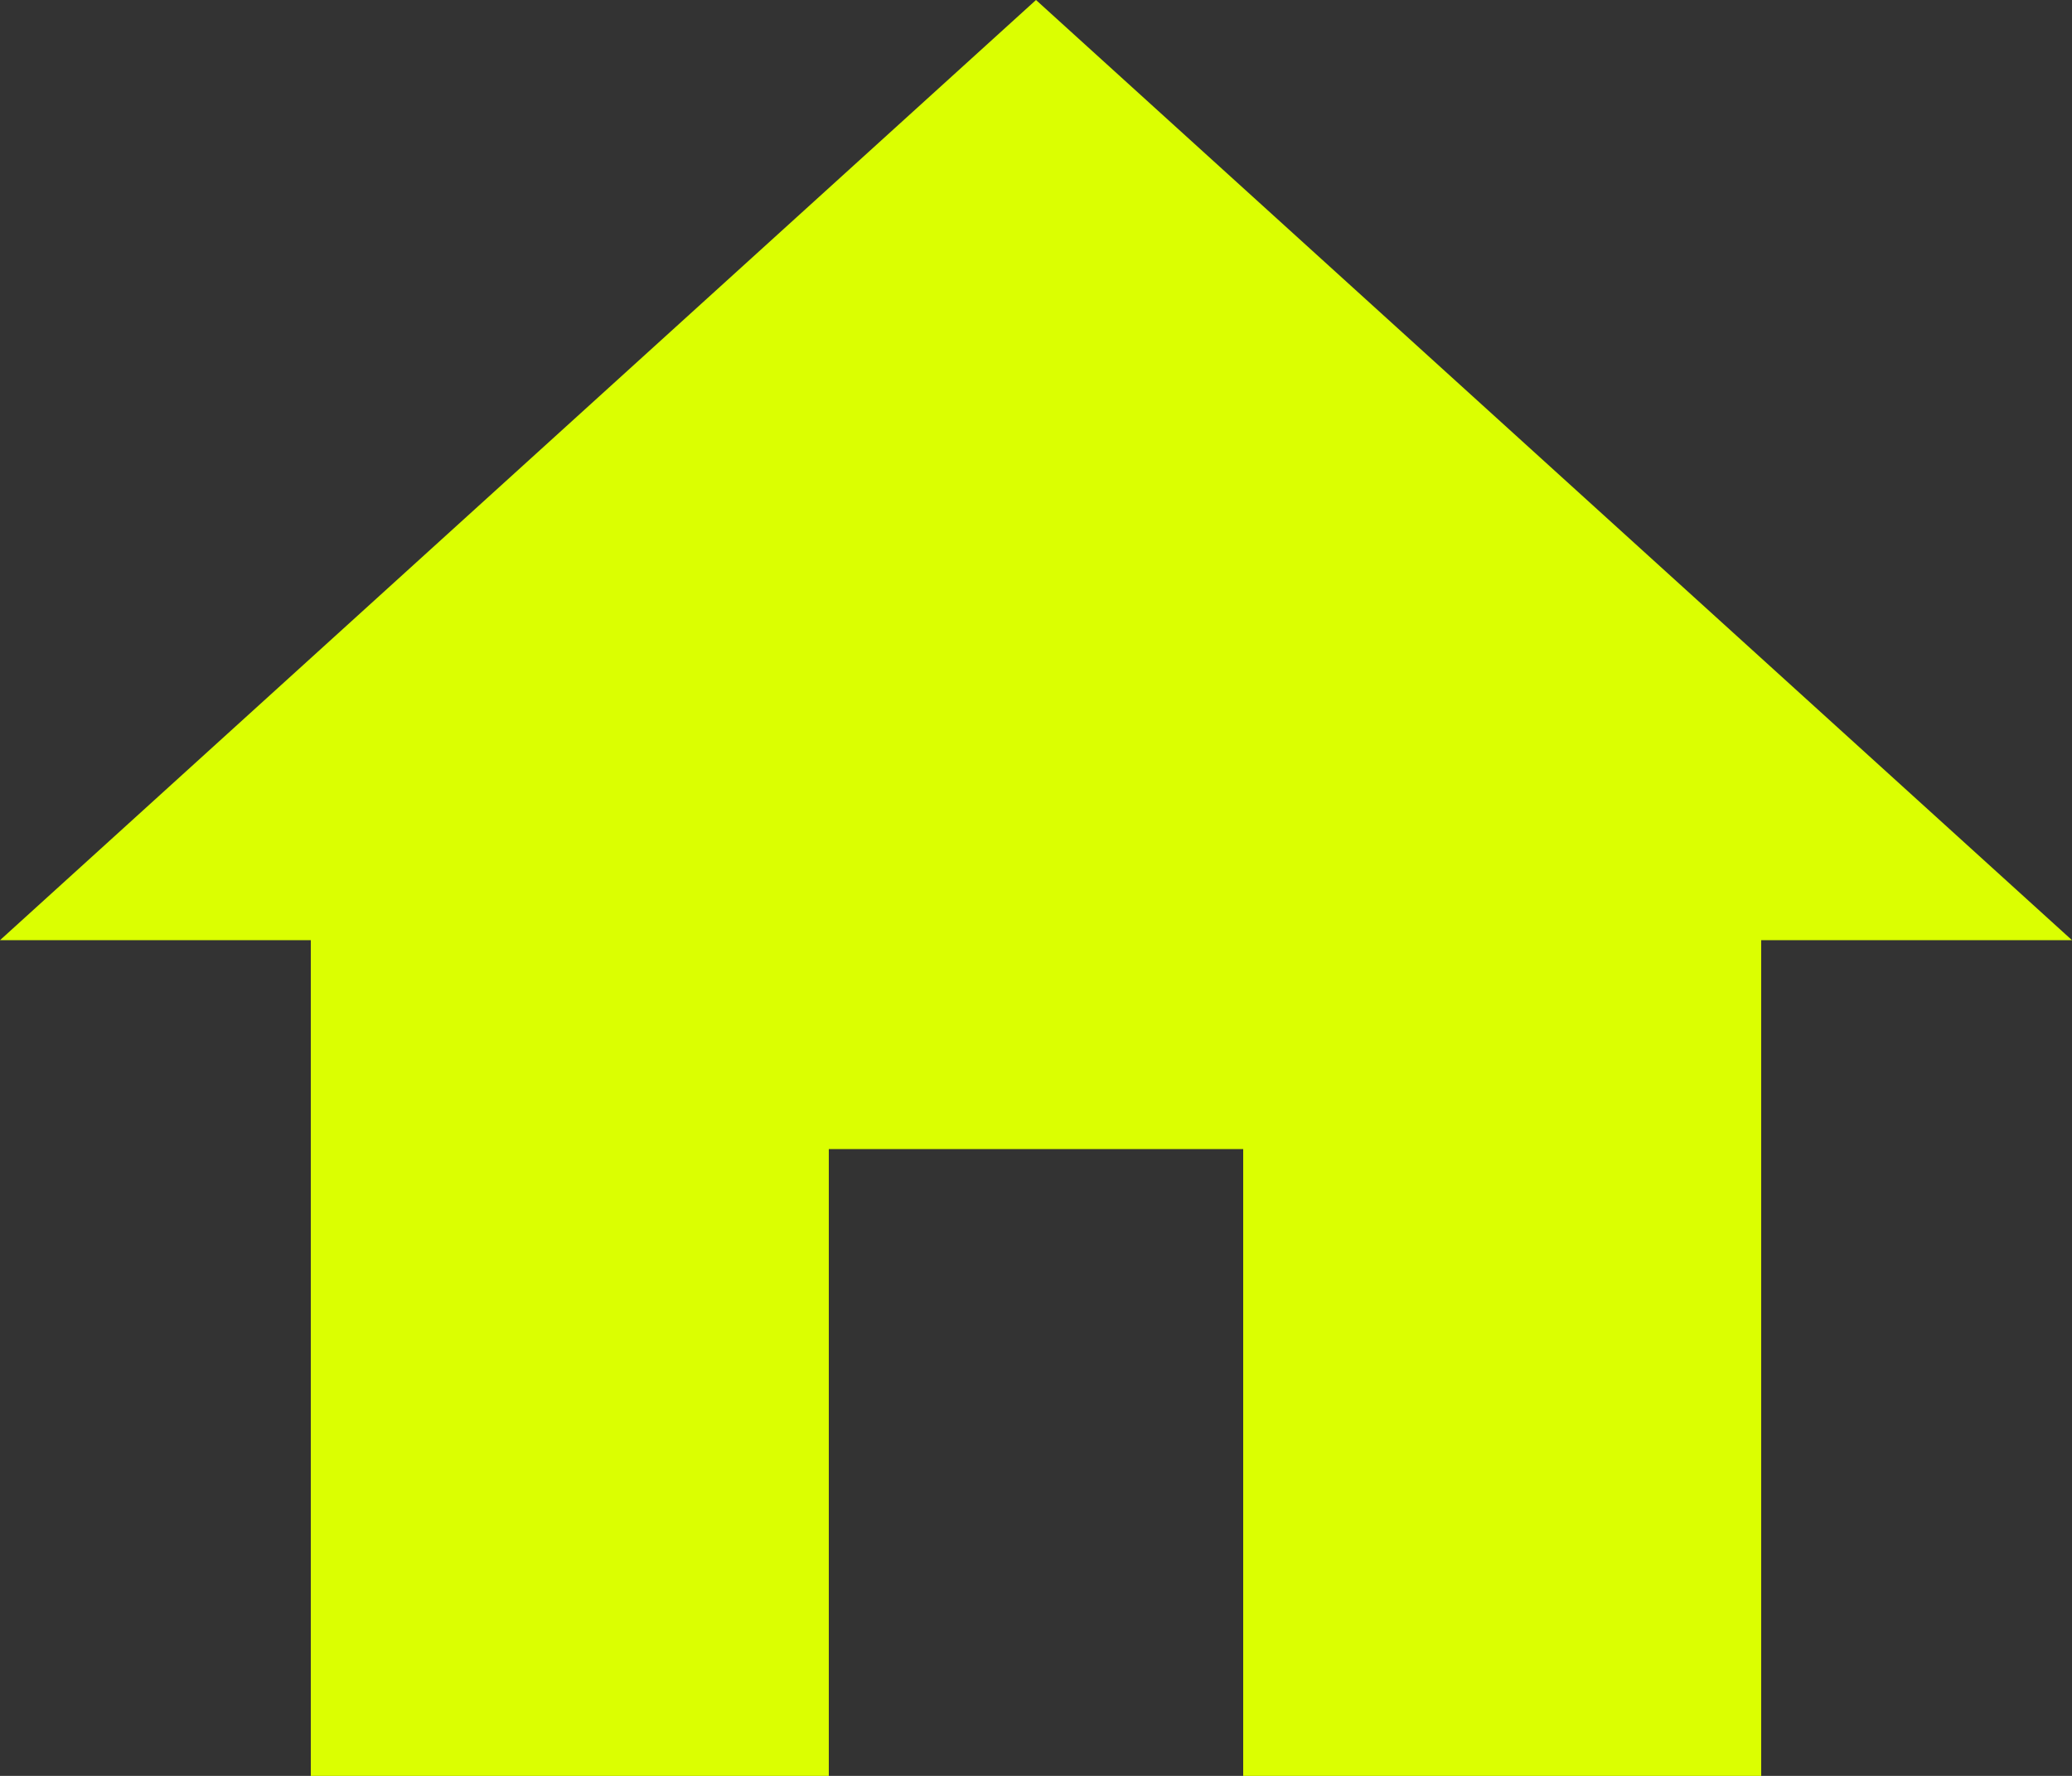
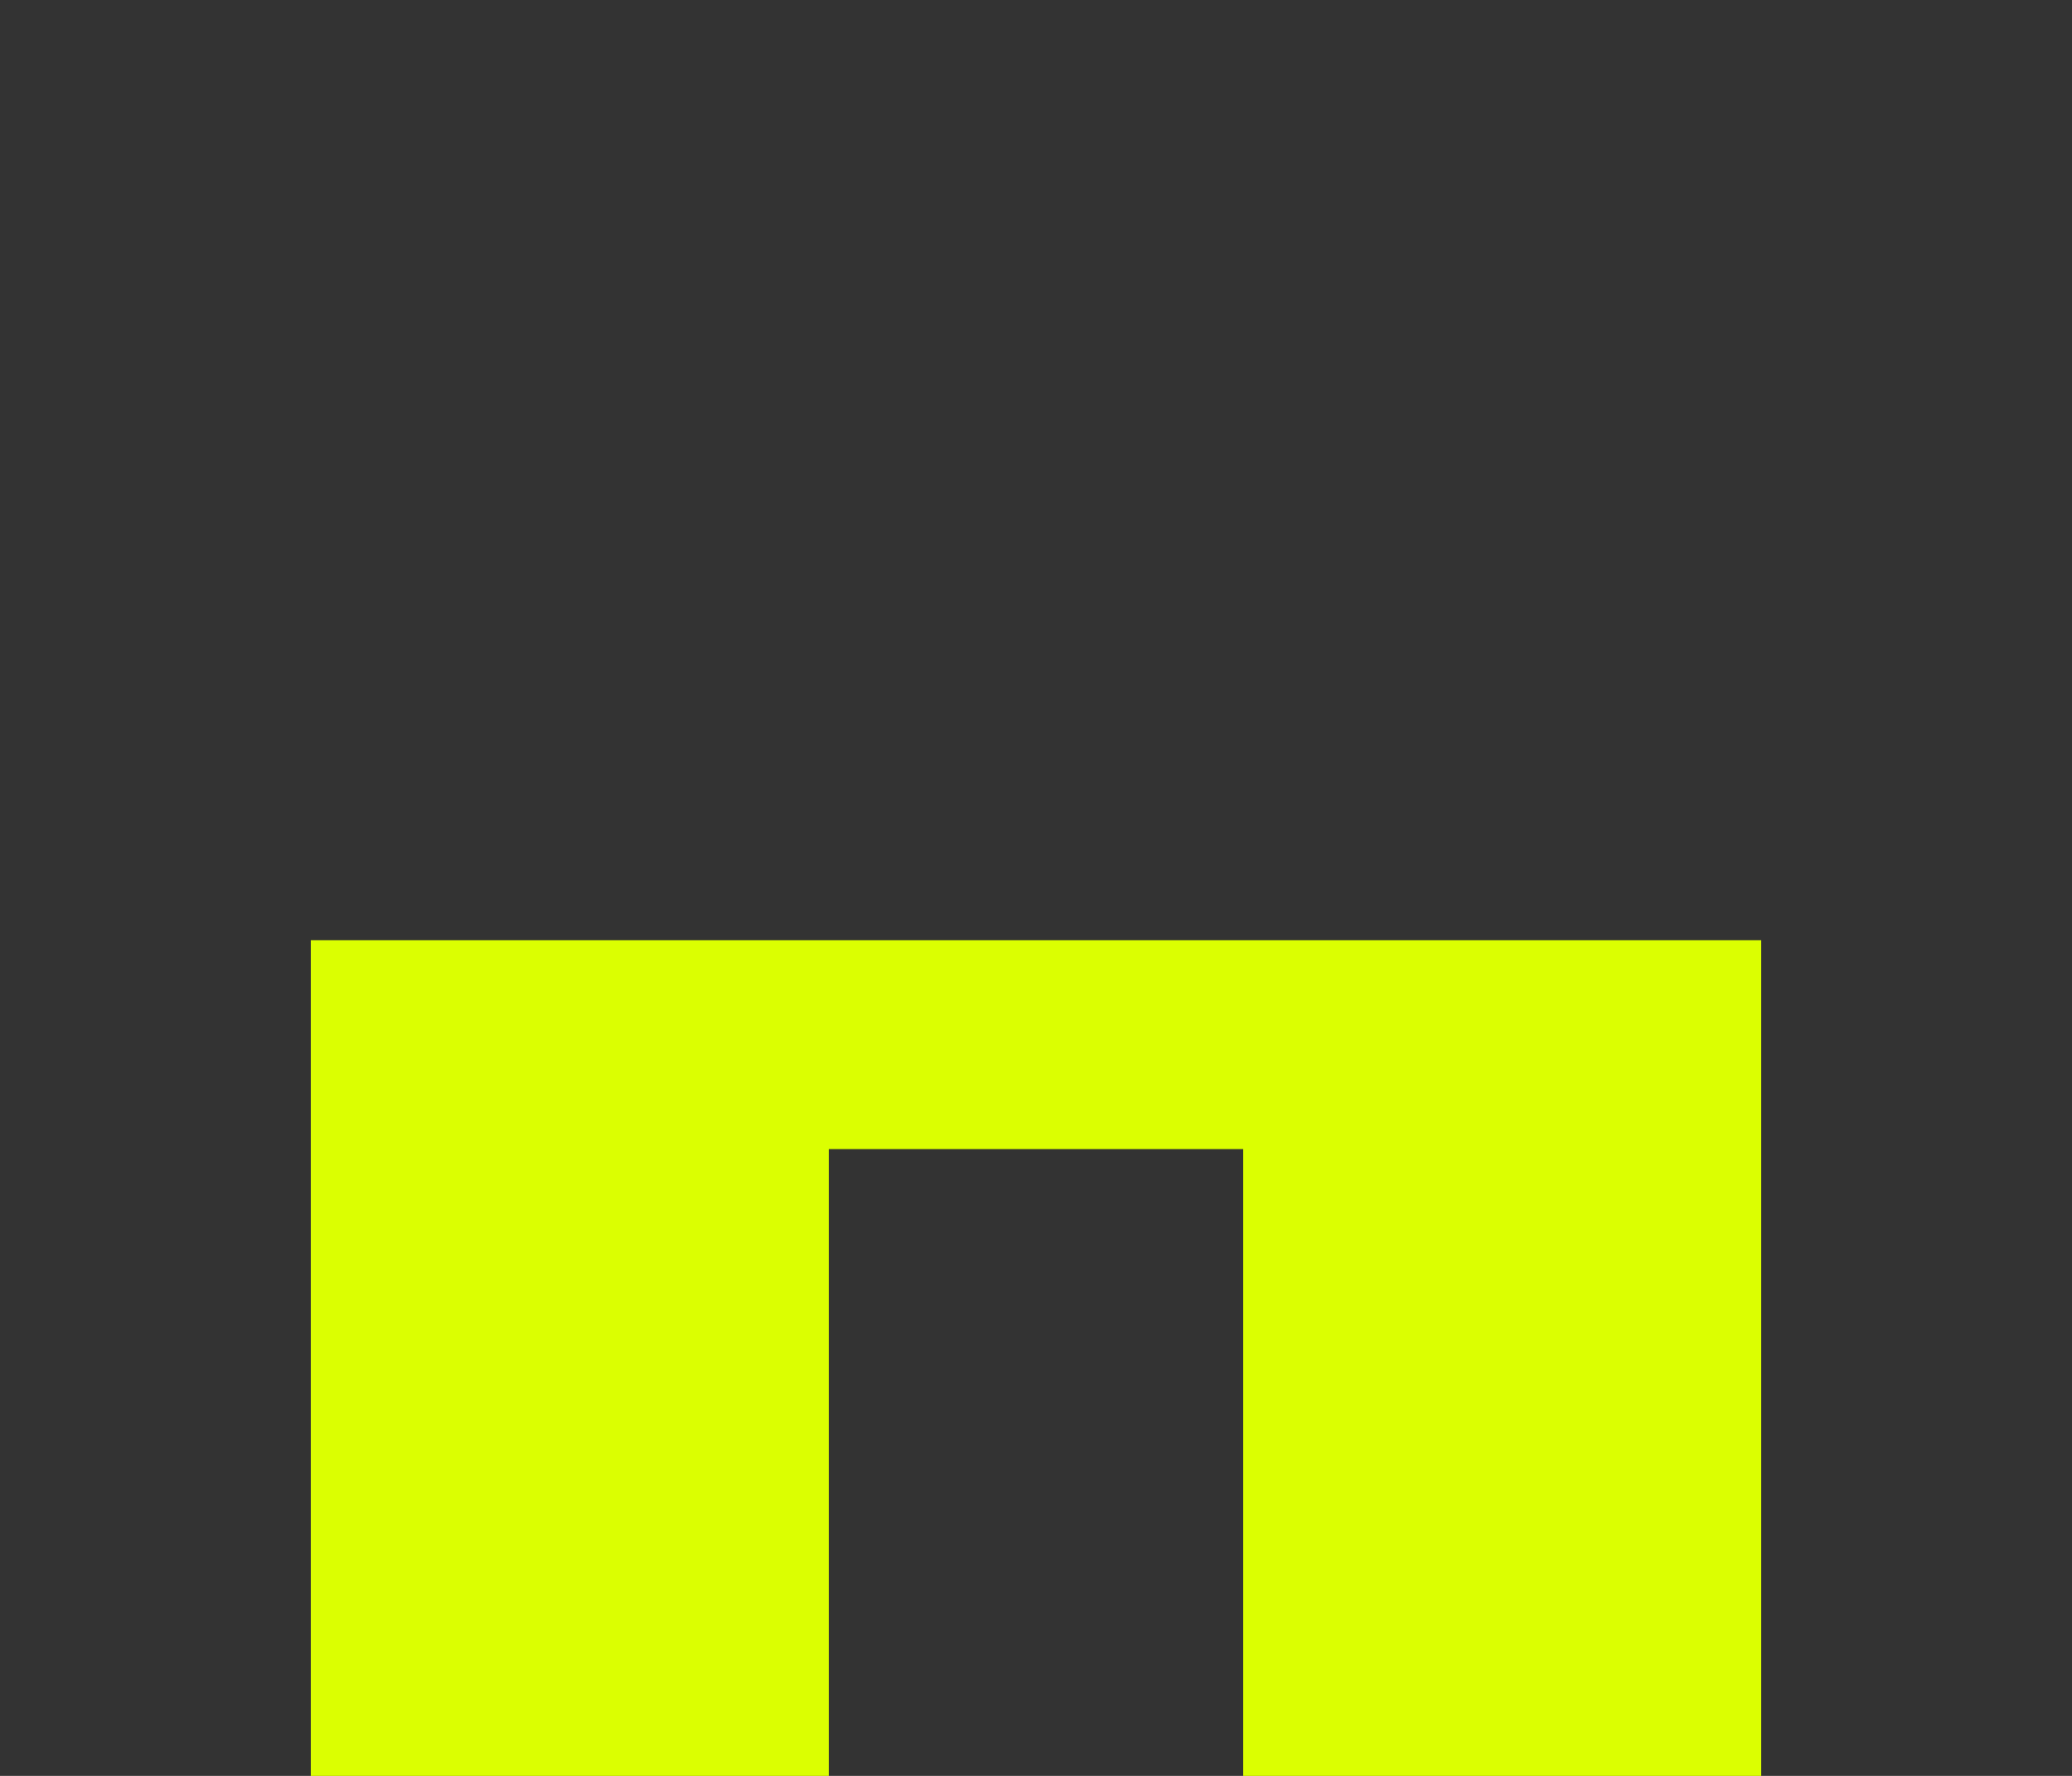
<svg xmlns="http://www.w3.org/2000/svg" width="28" height="24" viewBox="0 0 28 24" fill="none">
  <rect x="0" y="0" width="28" height="24" fill="#333333" stroke="none" />
-   <path d="M11.2 24V15.529H16.8V24H23.8V12.706H28L14 0L0 12.706H4.2V24H11.2Z" fill="#DBFF01" />
+   <path d="M11.2 24V15.529H16.8V24H23.8V12.706H28L0 12.706H4.2V24H11.2Z" fill="#DBFF01" />
</svg>